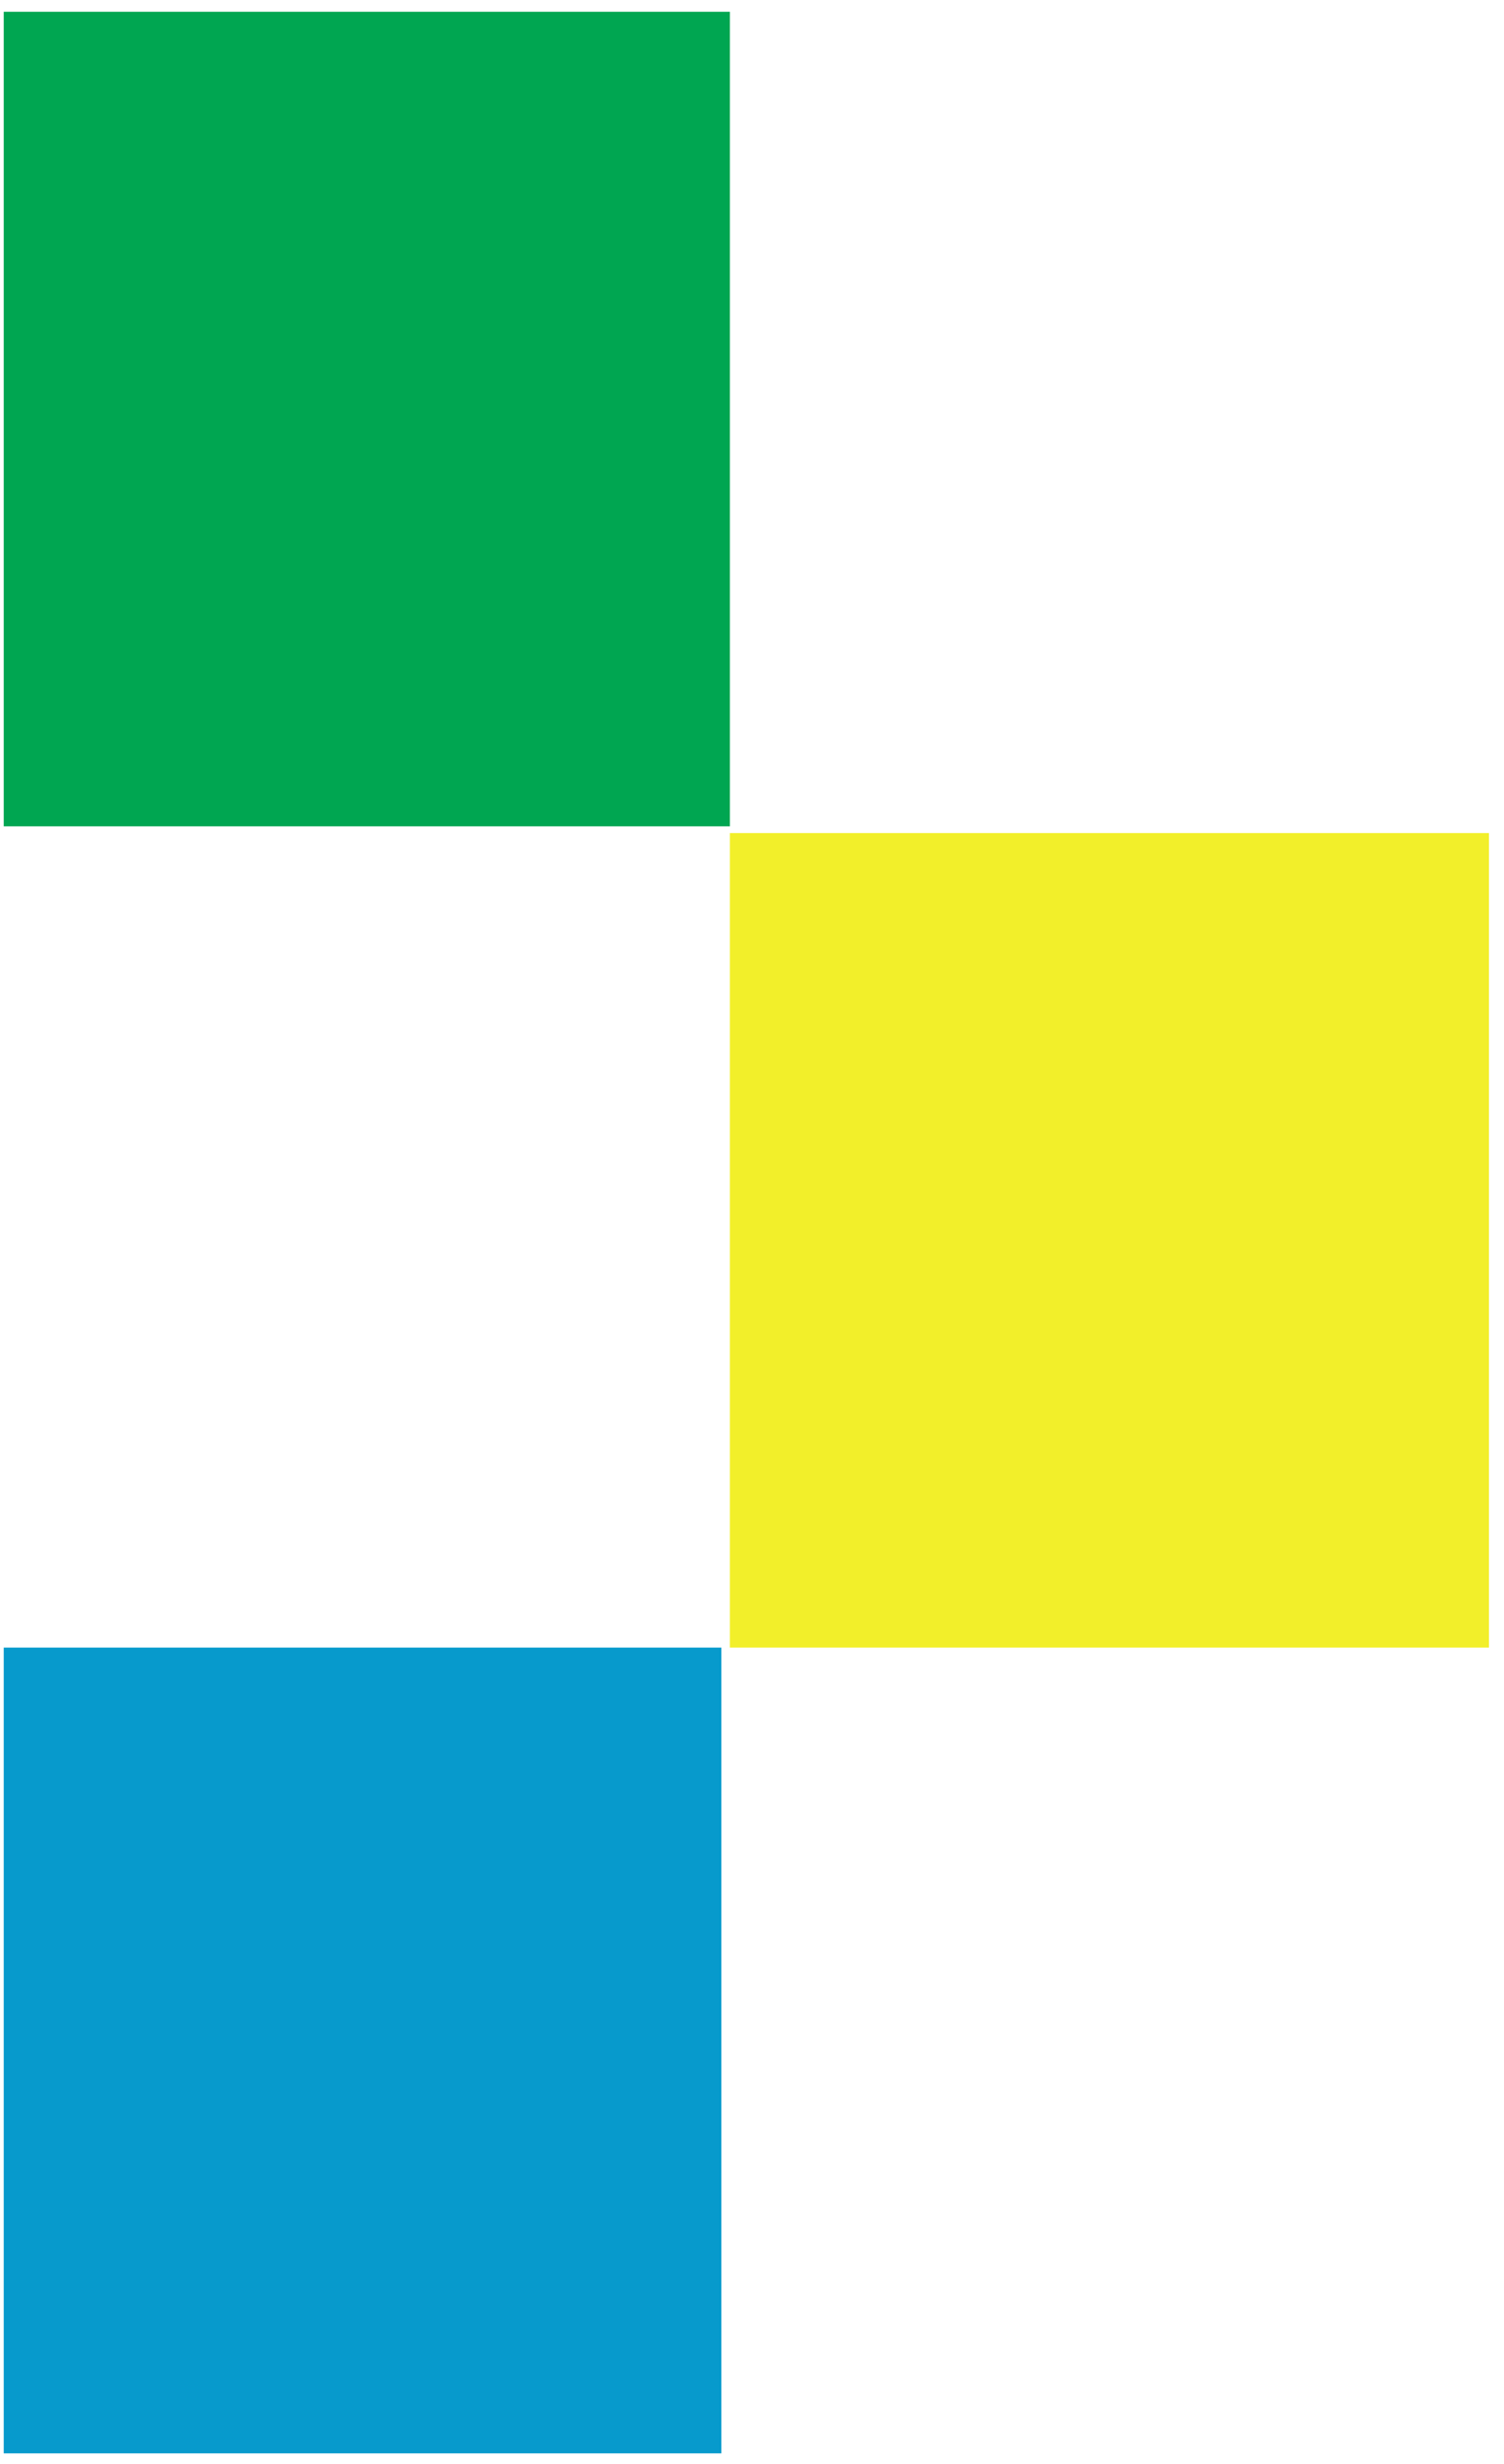
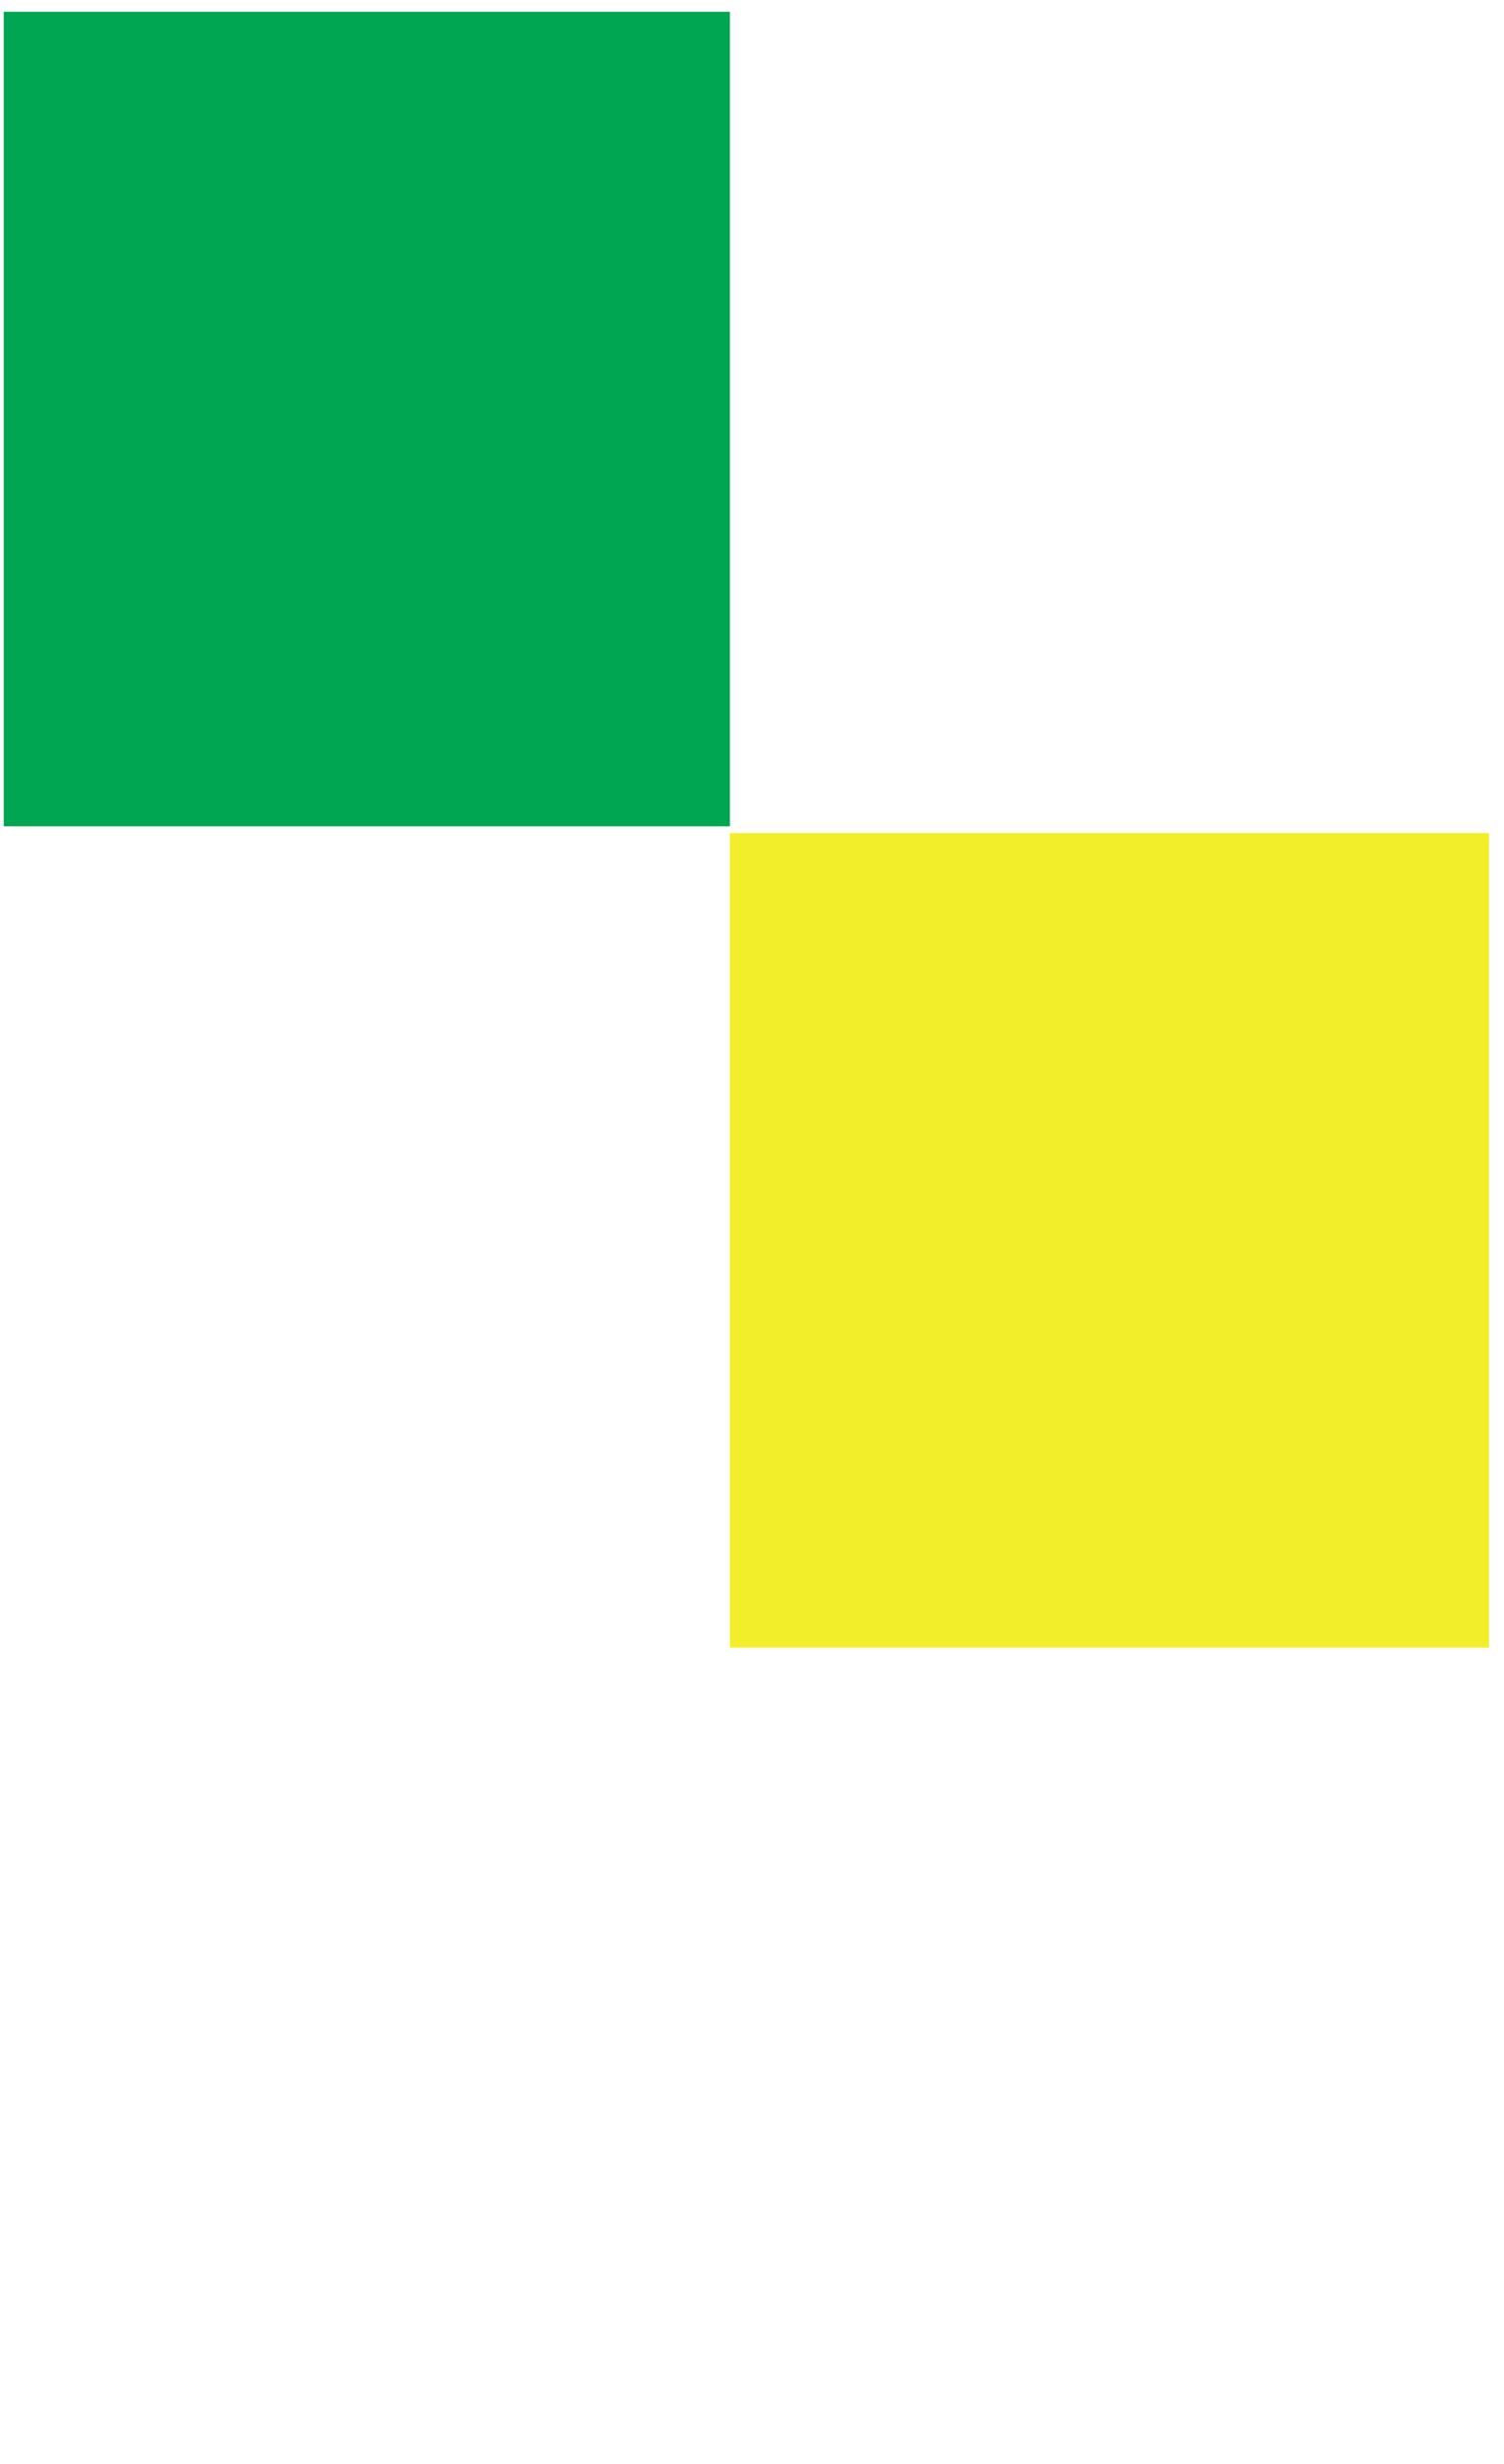
<svg xmlns="http://www.w3.org/2000/svg" width="80" height="131" viewBox="0 0 80 131" fill="none">
  <g clip-path="url(#clip0_65_2958)">
    <path d="M-1.943 43.933L-1.943 0.625L38.825 0.625L38.825 43.933L-1.943 43.933Z" fill="#00A651" />
-     <path d="M-2.396 130.901L-2.396 87.6L38.372 87.6L38.372 130.901L-2.396 130.901Z" fill="#079ACC" />
    <path d="M38.824 87.6L38.824 44.293L79.593 44.293L79.593 87.6L38.824 87.6Z" fill="#F2EF2A" />
  </g>
  <defs>
    <clipPath id="clip0_65_2958">
      <rect width="79" height="130" fill="white" transform="translate(0.199 0.442)" />
    </clipPath>
  </defs>
</svg>